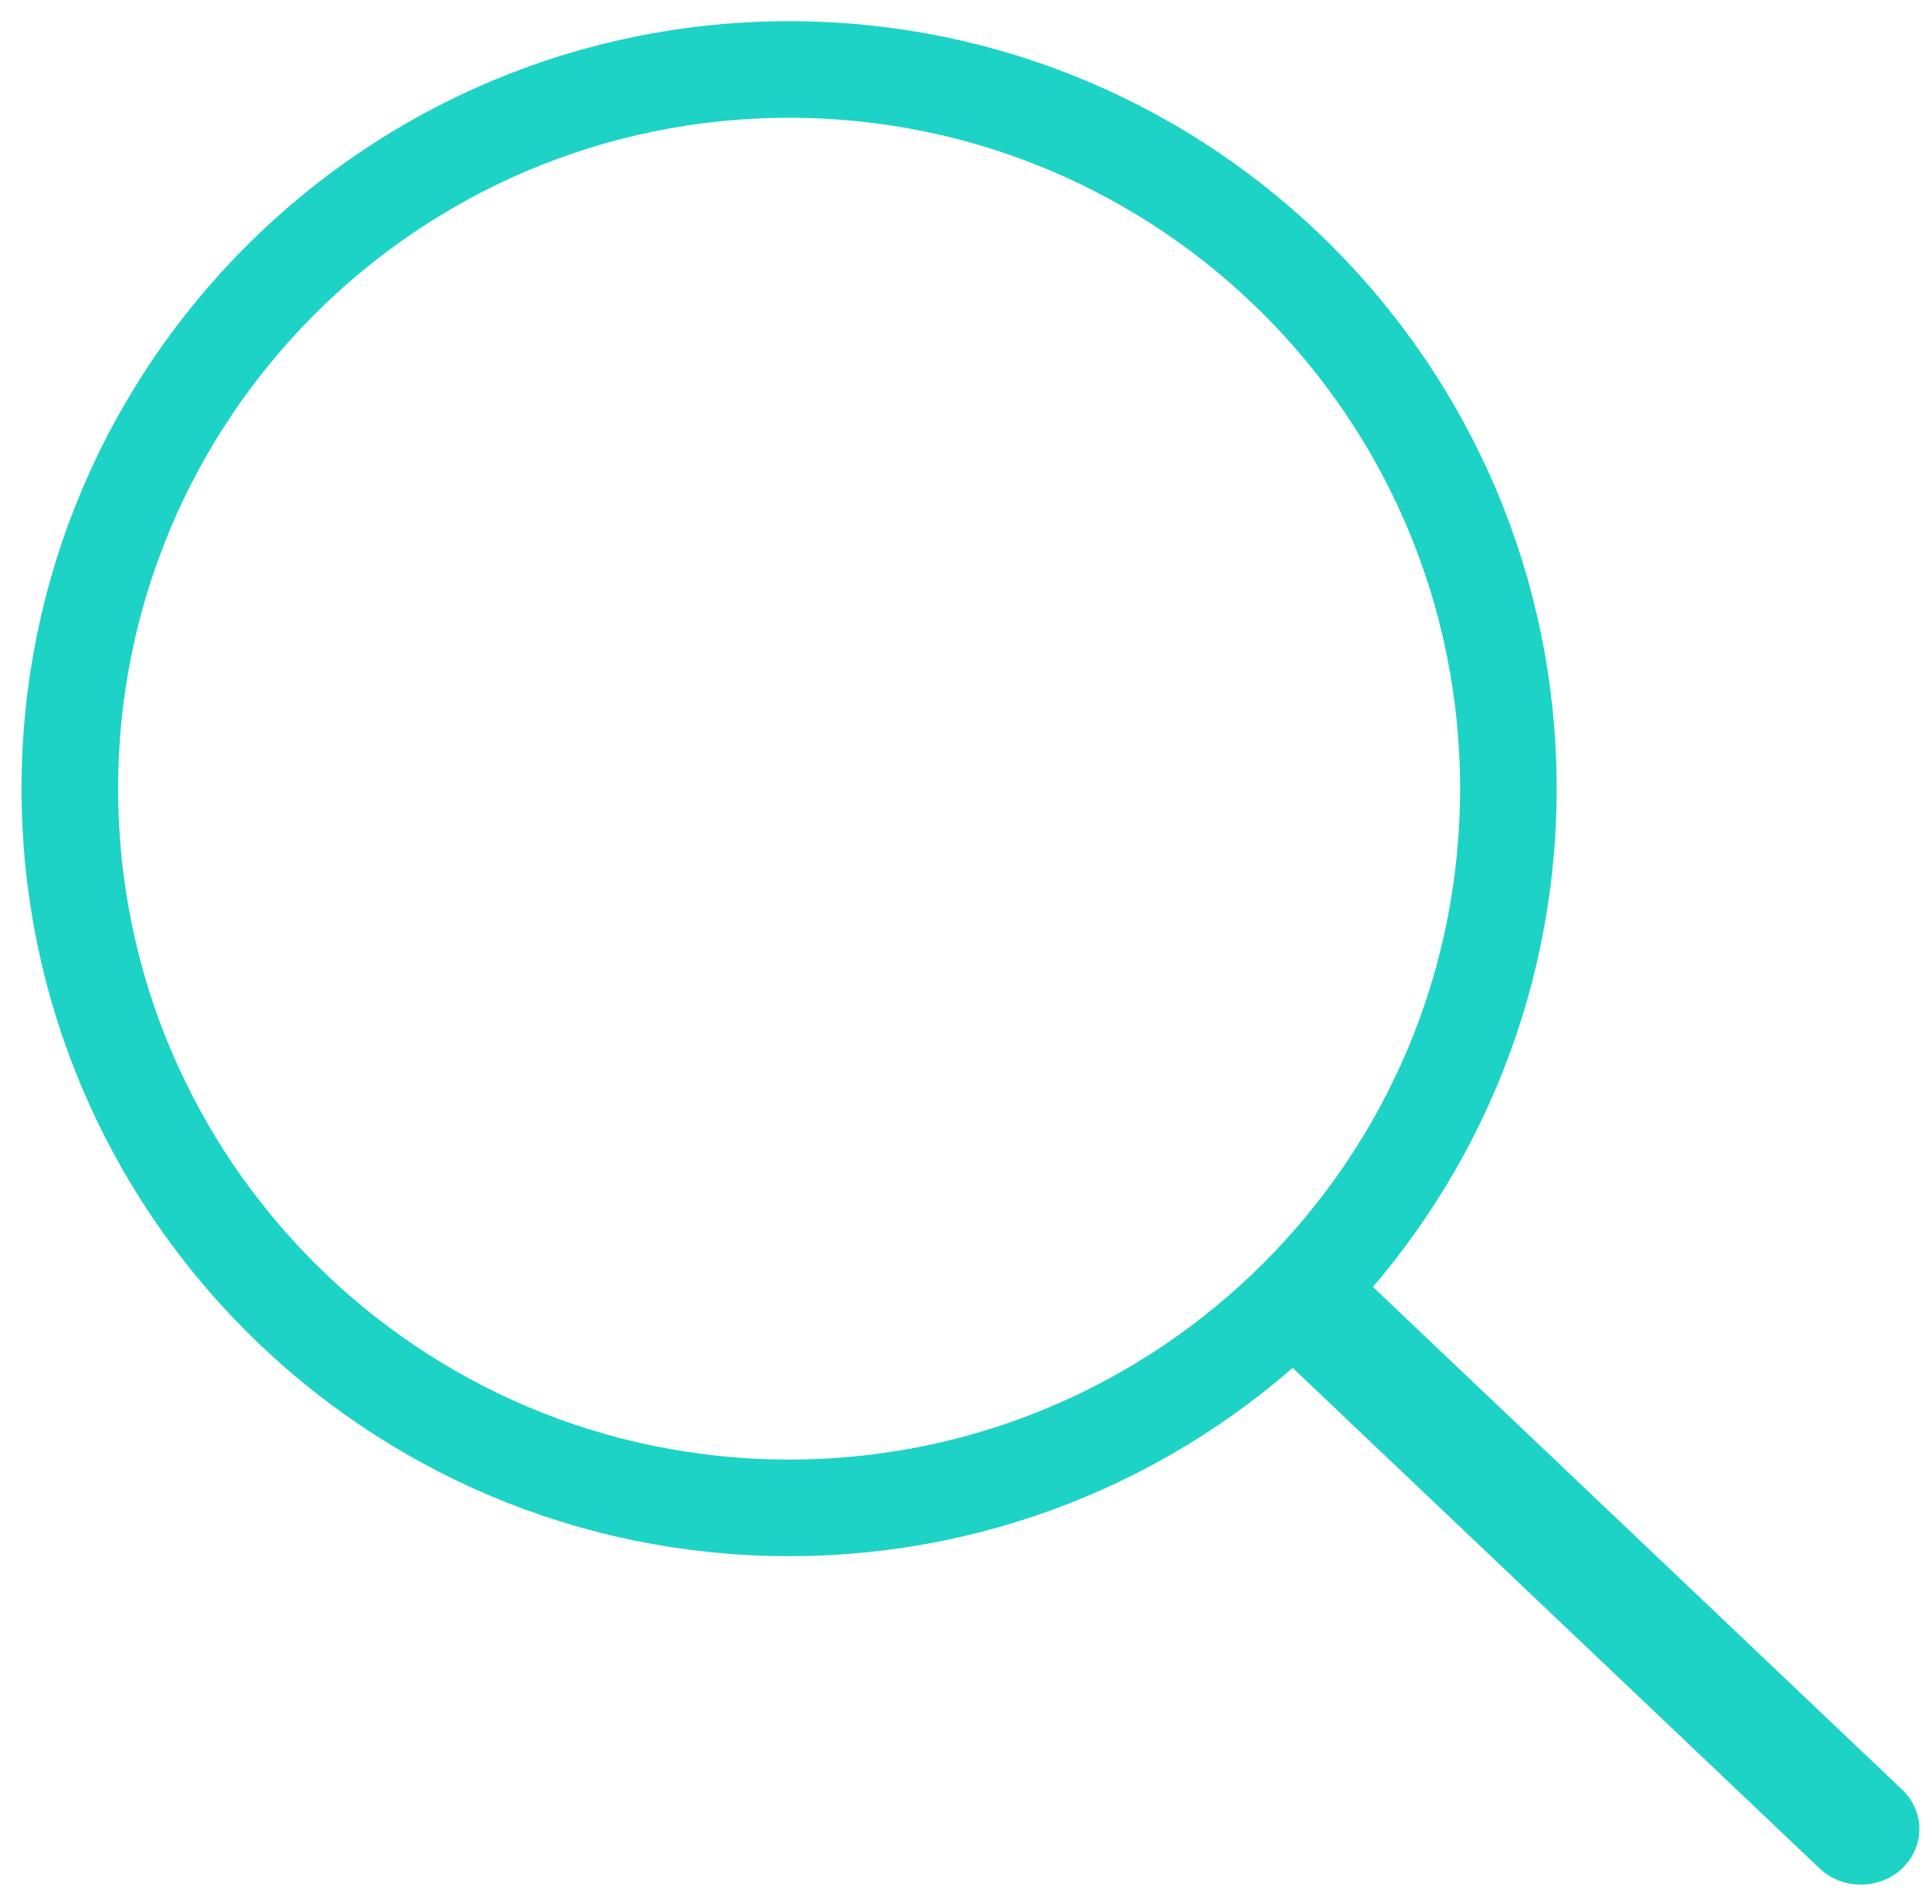
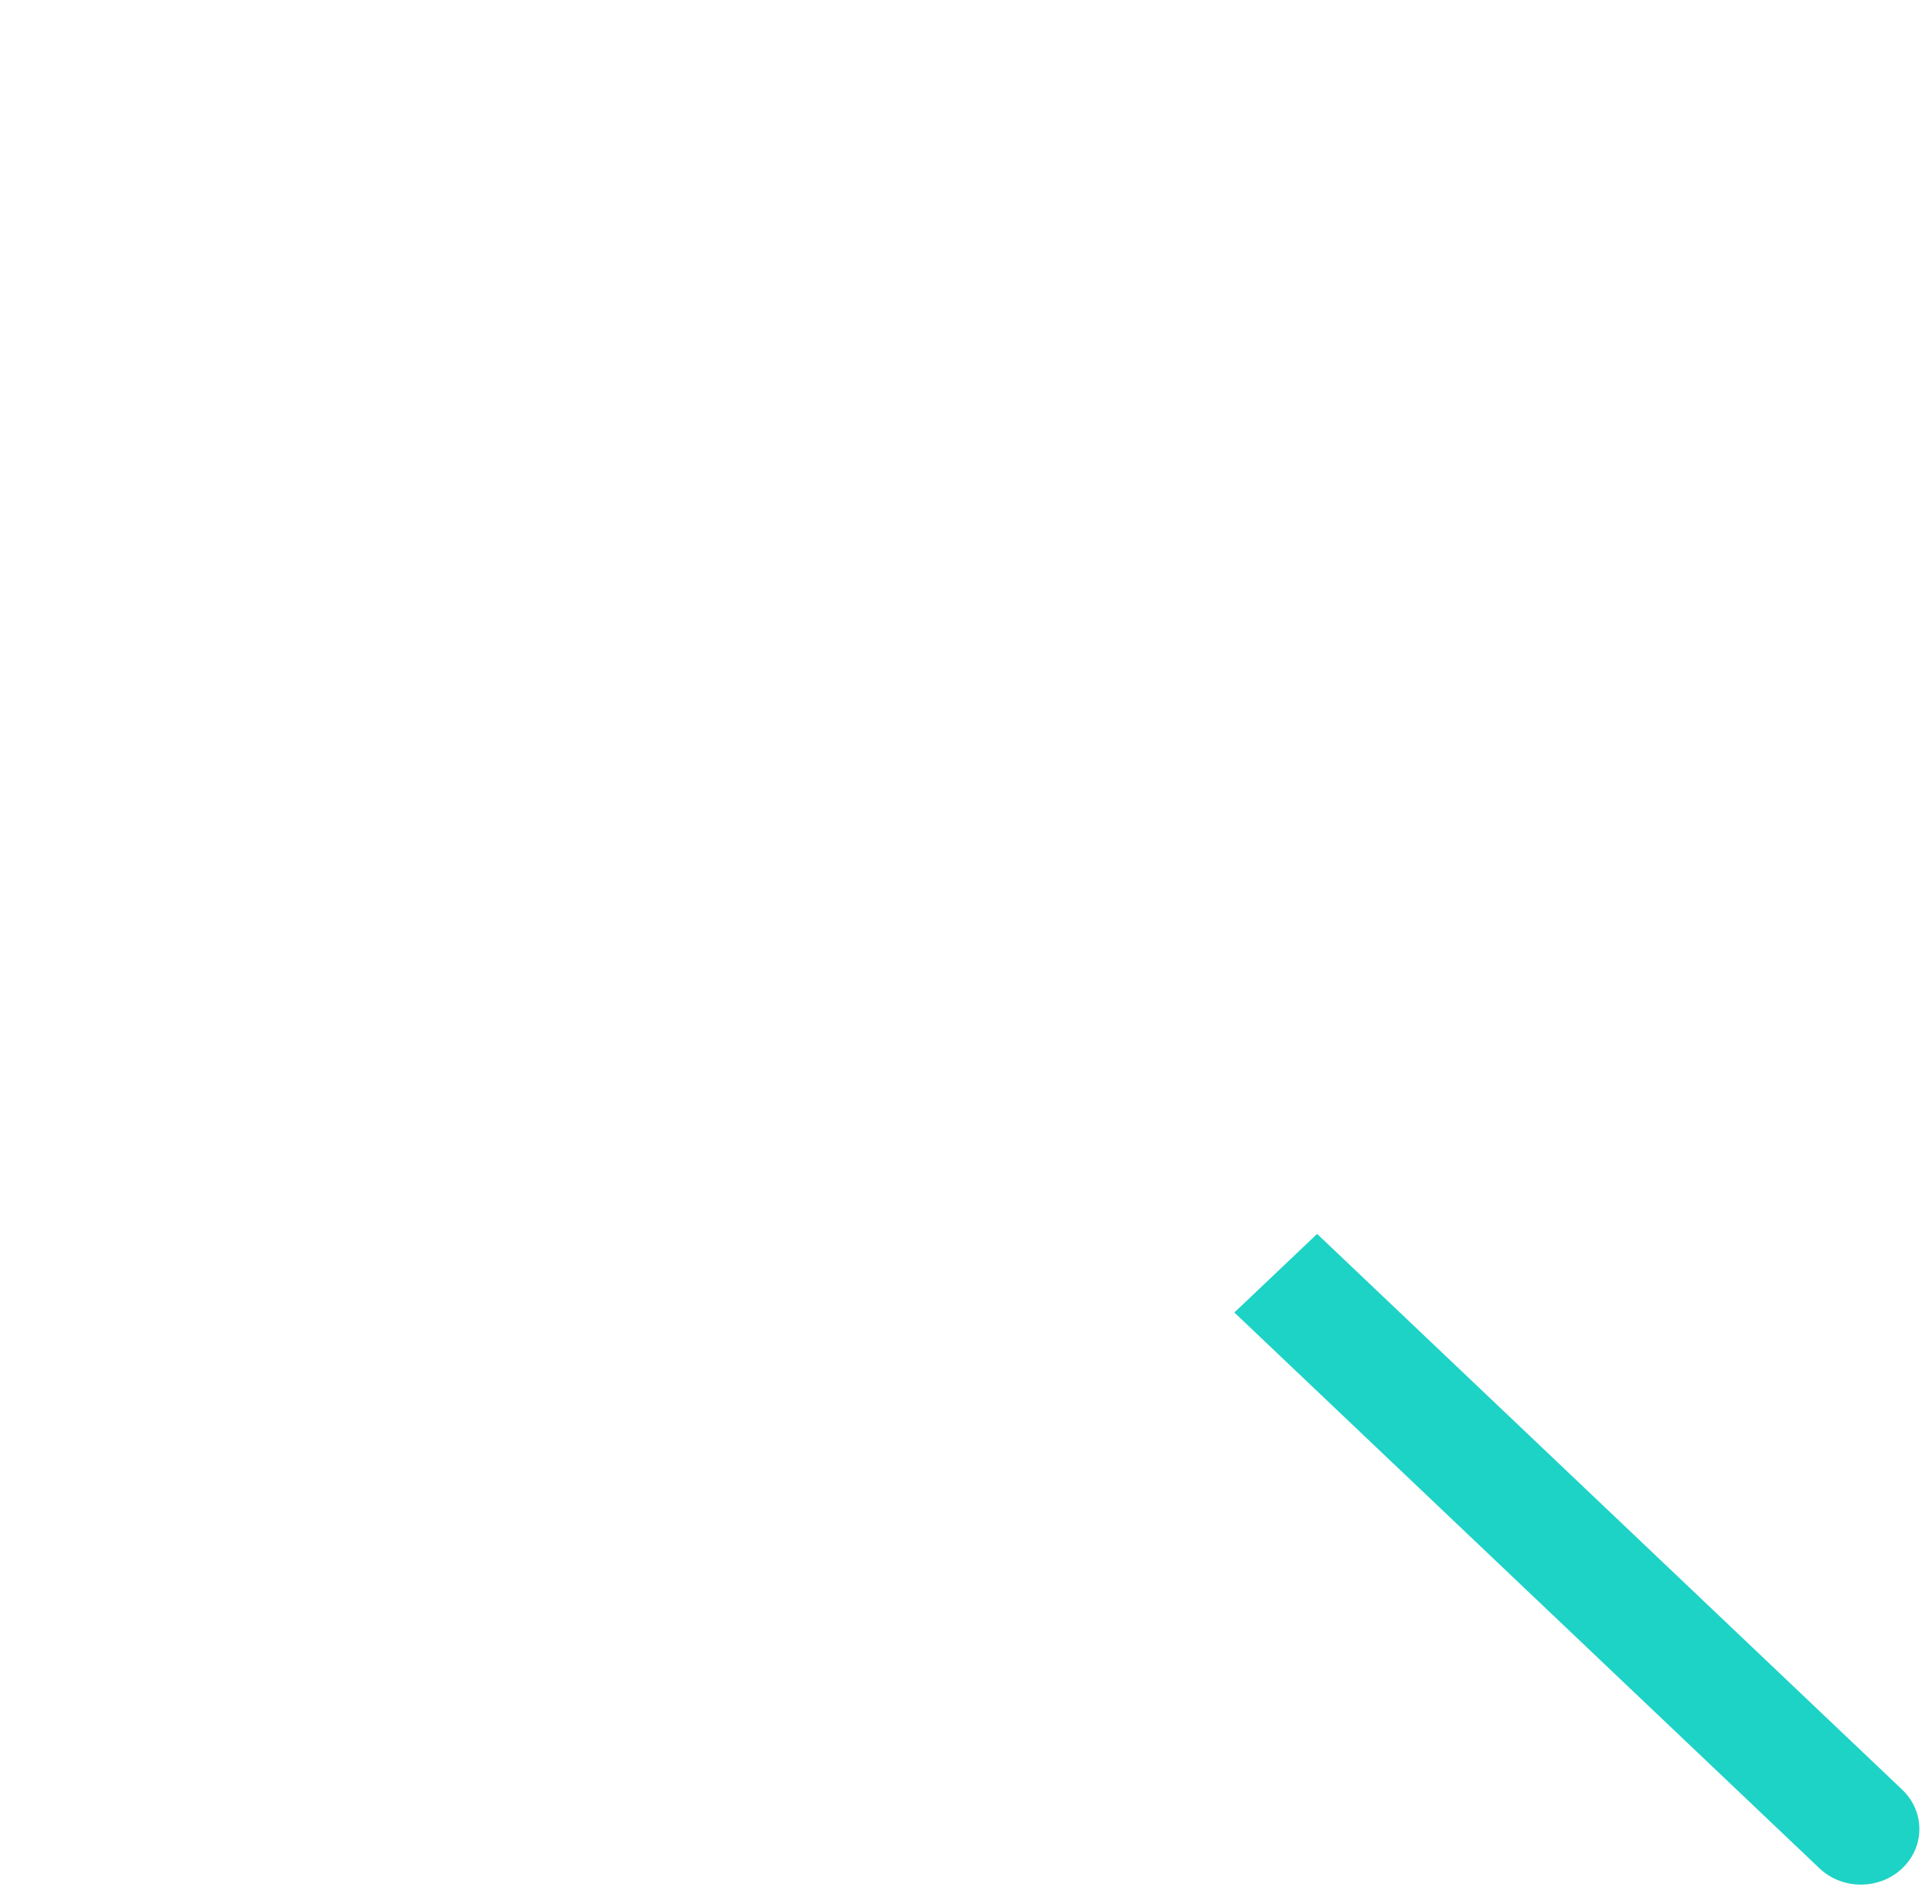
<svg xmlns="http://www.w3.org/2000/svg" width="70" height="69" viewBox="0 0 70 69" fill="none">
-   <path d="M28.59 54.638C42.983 54.638 54.651 42.971 54.651 28.578C54.651 14.185 42.983 2.518 28.59 2.518C14.198 2.518 2.53 14.185 2.53 28.578C2.53 42.971 14.198 54.638 28.59 54.638Z" stroke="#1DD3C5" stroke-width="3.5" stroke-linejoin="round" />
  <path d="M65.923 67.699C66.751 68.486 68.094 68.486 68.922 67.699C69.749 66.913 69.749 65.637 68.922 64.851L65.923 67.699ZM68.922 64.851L47.722 44.711L44.723 47.559L65.923 67.699L68.922 64.851Z" fill="#1DD3C5" />
</svg>